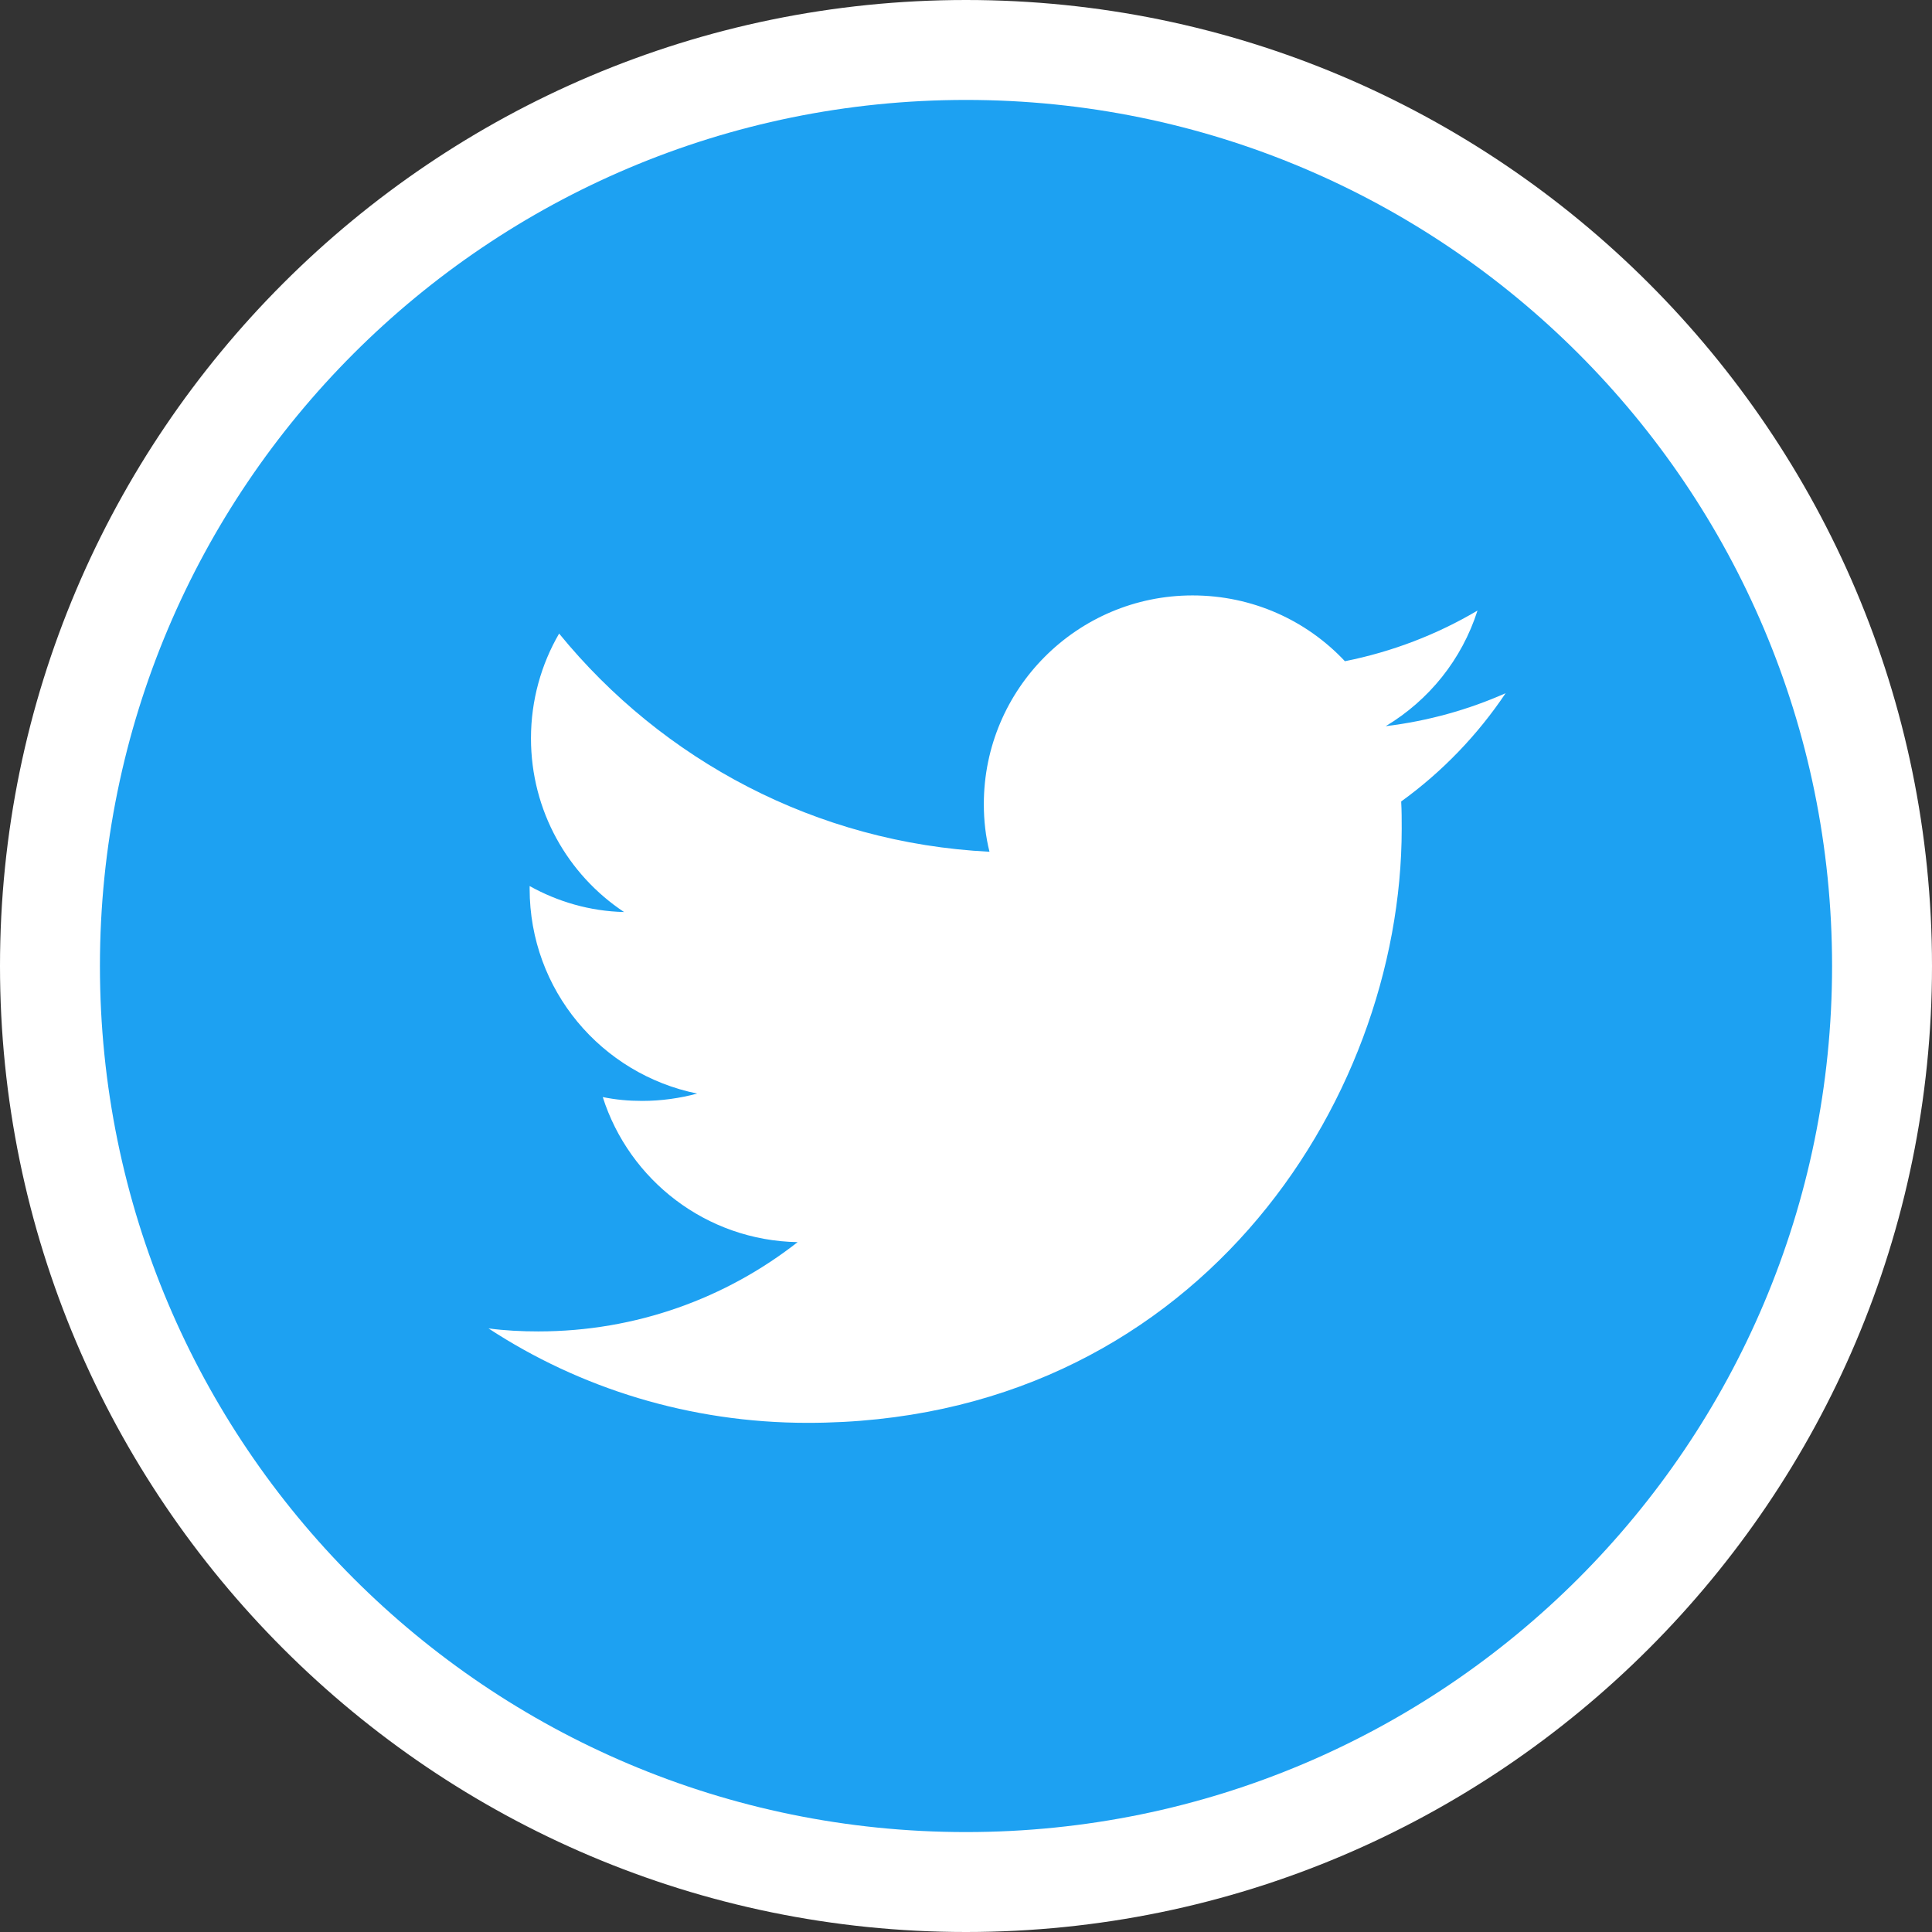
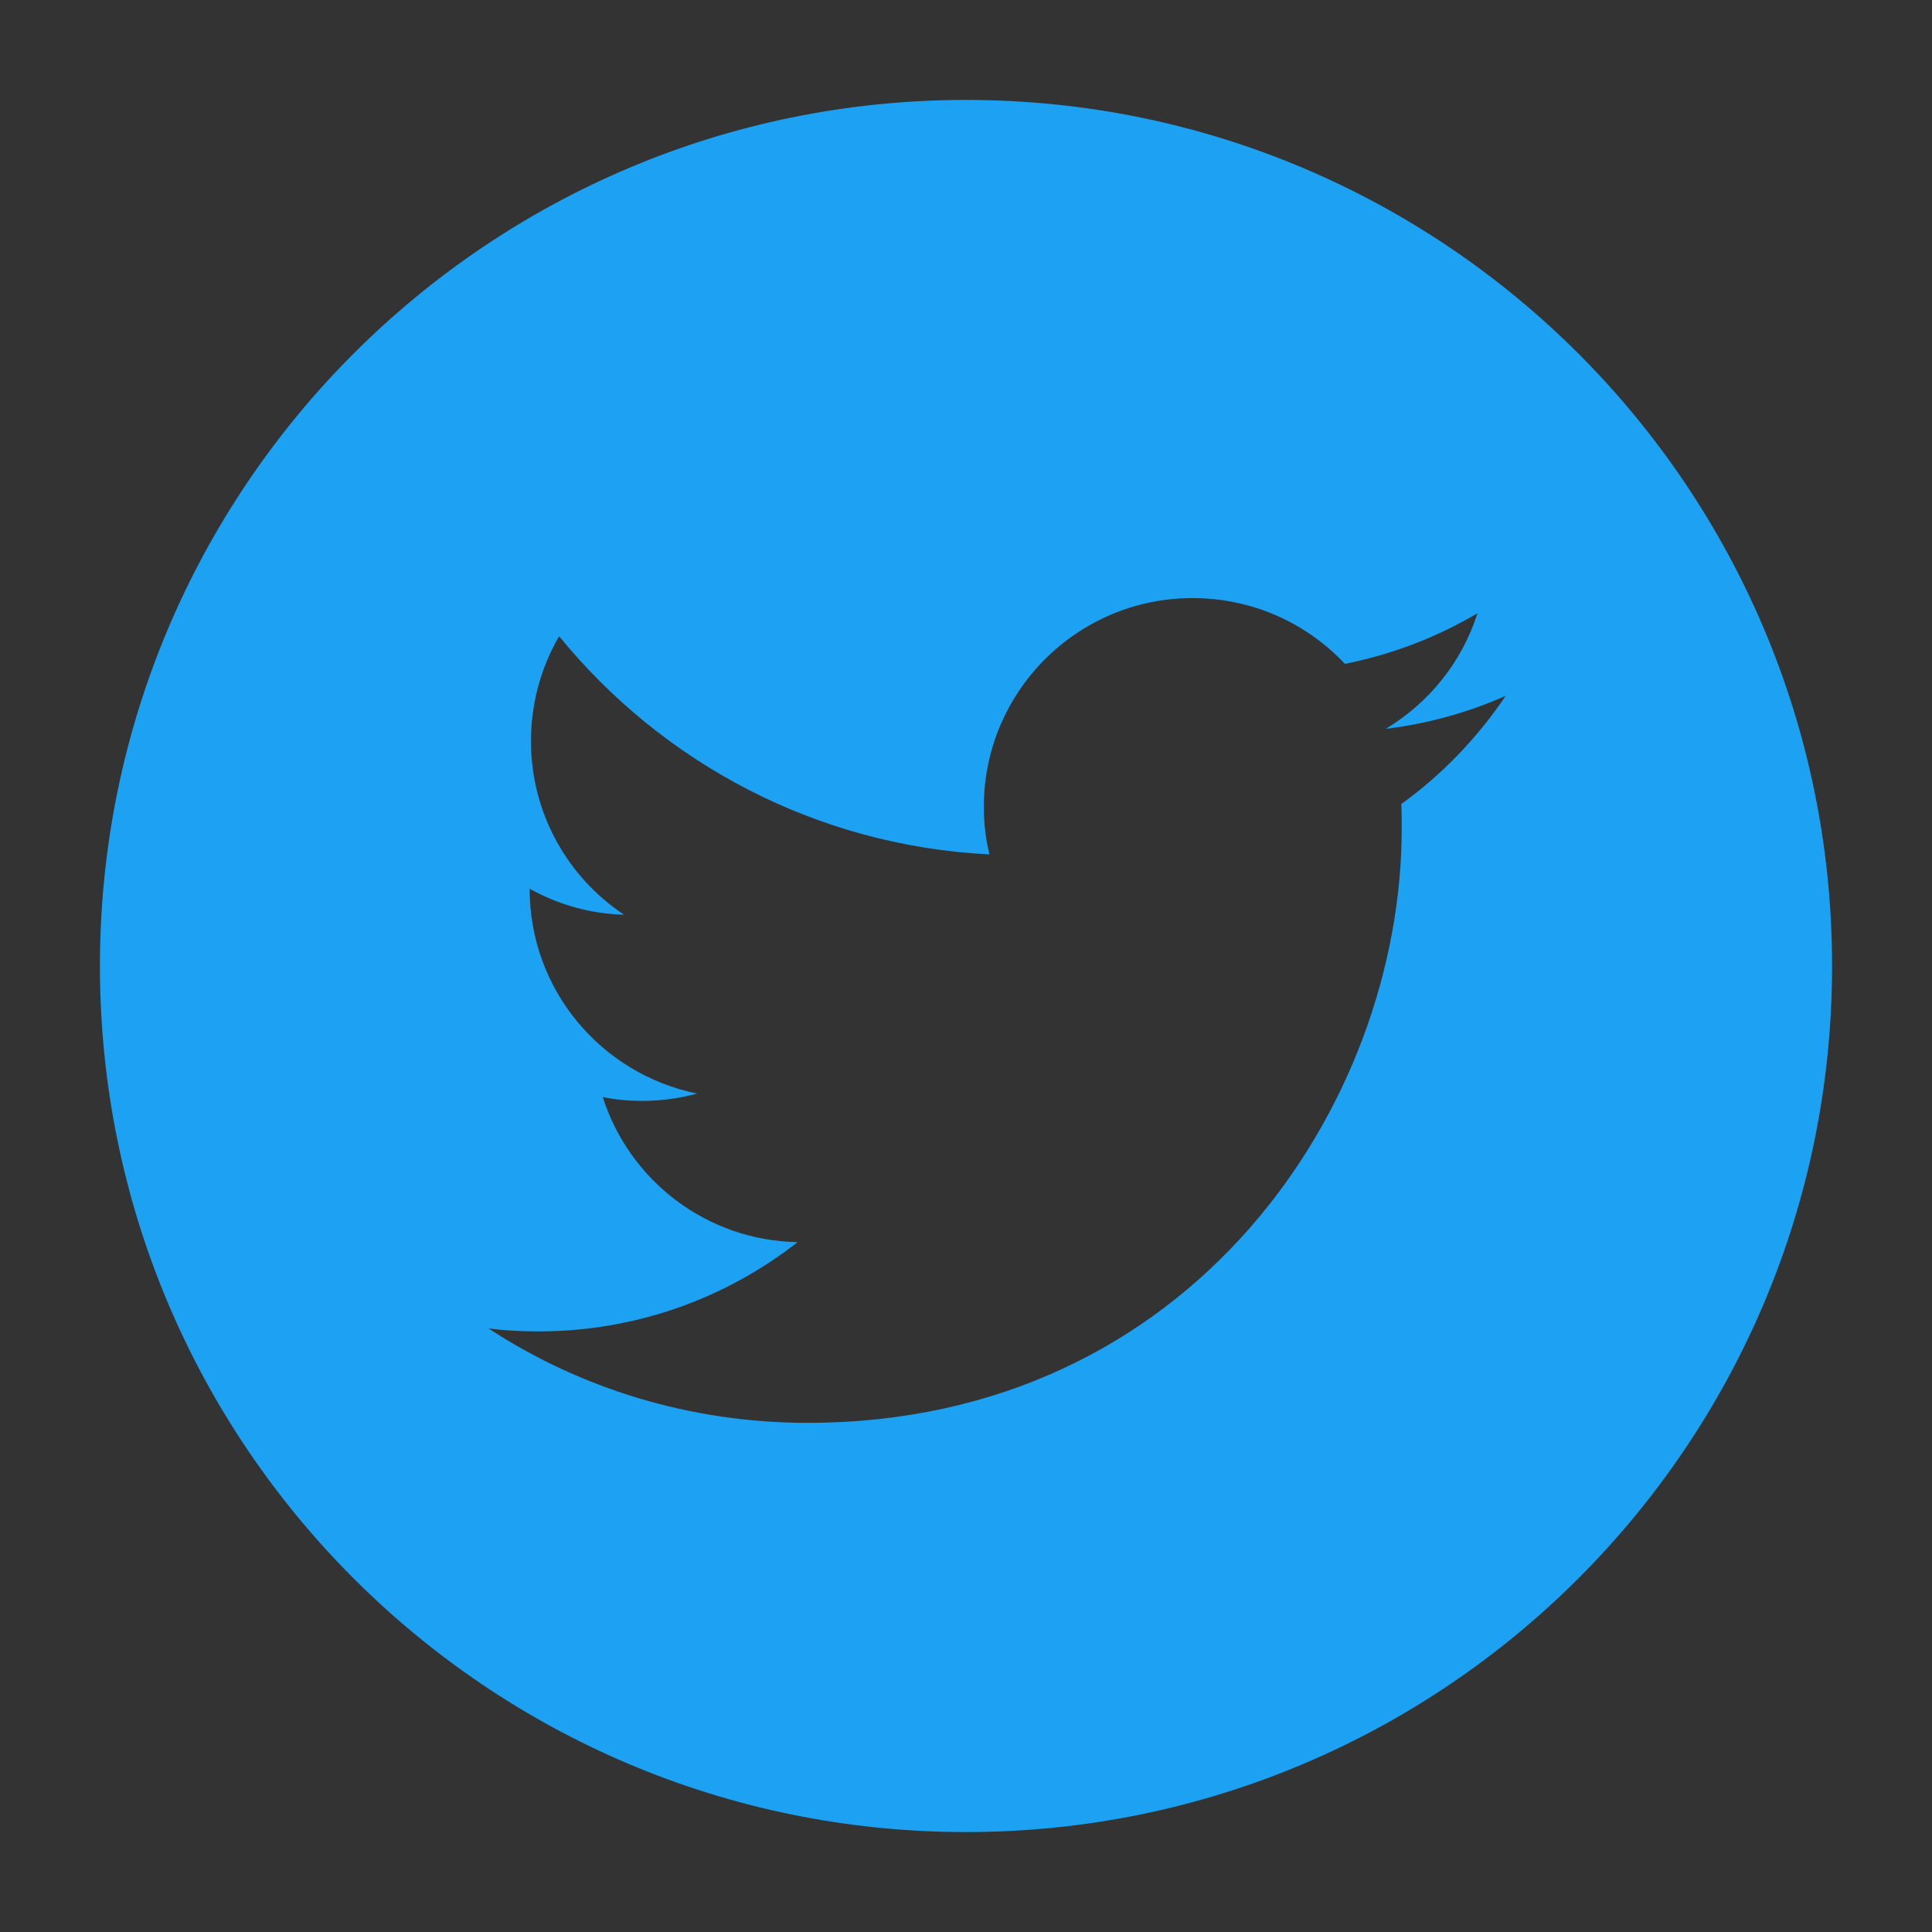
<svg xmlns="http://www.w3.org/2000/svg" id="_レイヤー_2" data-name="レイヤー 2" viewBox="0 0 116 116">
  <rect x="0" y="0" width="116" height="116" fill="#333333" stroke="none" />
  <defs>
    <style>
      .cls-1 {
        fill: none;
      }

      .cls-2 {
        fill: #fff;
      }

      .cls-3 {
        fill: #1da1f2;
      }
    </style>
  </defs>
  <g id="_レイヤー_2-2" data-name=" レイヤー 2">
    <g>
      <g>
-         <circle class="cls-2" cx="58" cy="58" r="55" />
-         <path class="cls-2" d="m58,6c28.72,0,52,23.28,52,52s-23.28,52-52,52S6,86.72,6,58,29.28,6,58,6m0-6C26.02,0,0,26.02,0,58s26.02,58,58,58,58-26.02,58-58S89.98,0,58,0h0Z" />
-       </g>
+         </g>
      <g id="_レイヤー_1-2" data-name=" レイヤー 1-2">
        <g>
          <path class="cls-1" d="m58,110h52v-52c0,28.72-23.28,52-52,52Z" />
-           <path class="cls-1" d="m6,58v52h52c-28.72,0-52-23.28-52-52Z" />
          <path class="cls-1" d="m58,6H6v52C6,29.28,29.28,6,58,6Z" />
-           <path class="cls-1" d="m58,6c28.72,0,52,23.28,52,52V6h-52Z" />
-           <path class="cls-3" d="m58,6C29.28,6,6,29.28,6,58s23.28,52,52,52,52-23.28,52-52S86.72,6,58,6Zm26.13,42.15c.03.52.03,1.07.03,1.61,0,16.56-12.61,35.67-35.67,35.67-7.07,0-13.68-2.08-19.16-5.67.99.13,1.98.18,2.99.18,5.88,0,11.28-2,15.57-5.36-5.49-.1-10.11-3.72-11.7-8.71.78.16,1.56.23,2.37.23,1.14,0,2.26-.16,3.3-.44-5.75-1.17-10.06-6.21-10.06-12.3v-.16c1.69.94,3.61,1.51,5.67,1.56-3.38-2.24-5.59-6.08-5.59-10.43,0-2.29.62-4.45,1.69-6.29,6.19,7.59,15.42,12.58,25.84,13.1-.23-.91-.34-1.87-.34-2.86,0-6.92,5.62-12.53,12.53-12.53,3.61,0,6.86,1.51,9.15,3.95,2.86-.57,5.54-1.61,7.96-3.04-.94,2.94-2.91,5.38-5.51,6.94,2.55-.31,4.97-.99,7.2-1.98-1.69,2.52-3.82,4.73-6.27,6.5h0Z" />
+           <path class="cls-3" d="m58,6C29.28,6,6,29.28,6,58s23.28,52,52,52,52-23.28,52-52S86.72,6,58,6Zm26.13,42.15c.03.52.03,1.07.03,1.61,0,16.56-12.61,35.67-35.67,35.67-7.07,0-13.68-2.08-19.16-5.67.99.13,1.98.18,2.99.18,5.88,0,11.28-2,15.57-5.36-5.49-.1-10.11-3.72-11.7-8.71.78.16,1.56.23,2.37.23,1.14,0,2.26-.16,3.3-.44-5.75-1.17-10.06-6.21-10.06-12.3c1.69.94,3.61,1.51,5.67,1.56-3.38-2.24-5.59-6.08-5.59-10.43,0-2.29.62-4.45,1.69-6.29,6.19,7.59,15.42,12.58,25.84,13.1-.23-.91-.34-1.87-.34-2.86,0-6.92,5.62-12.53,12.53-12.53,3.61,0,6.86,1.51,9.15,3.95,2.86-.57,5.54-1.61,7.96-3.04-.94,2.94-2.91,5.38-5.51,6.94,2.55-.31,4.97-.99,7.2-1.98-1.69,2.52-3.82,4.73-6.27,6.5h0Z" />
        </g>
      </g>
    </g>
  </g>
</svg>